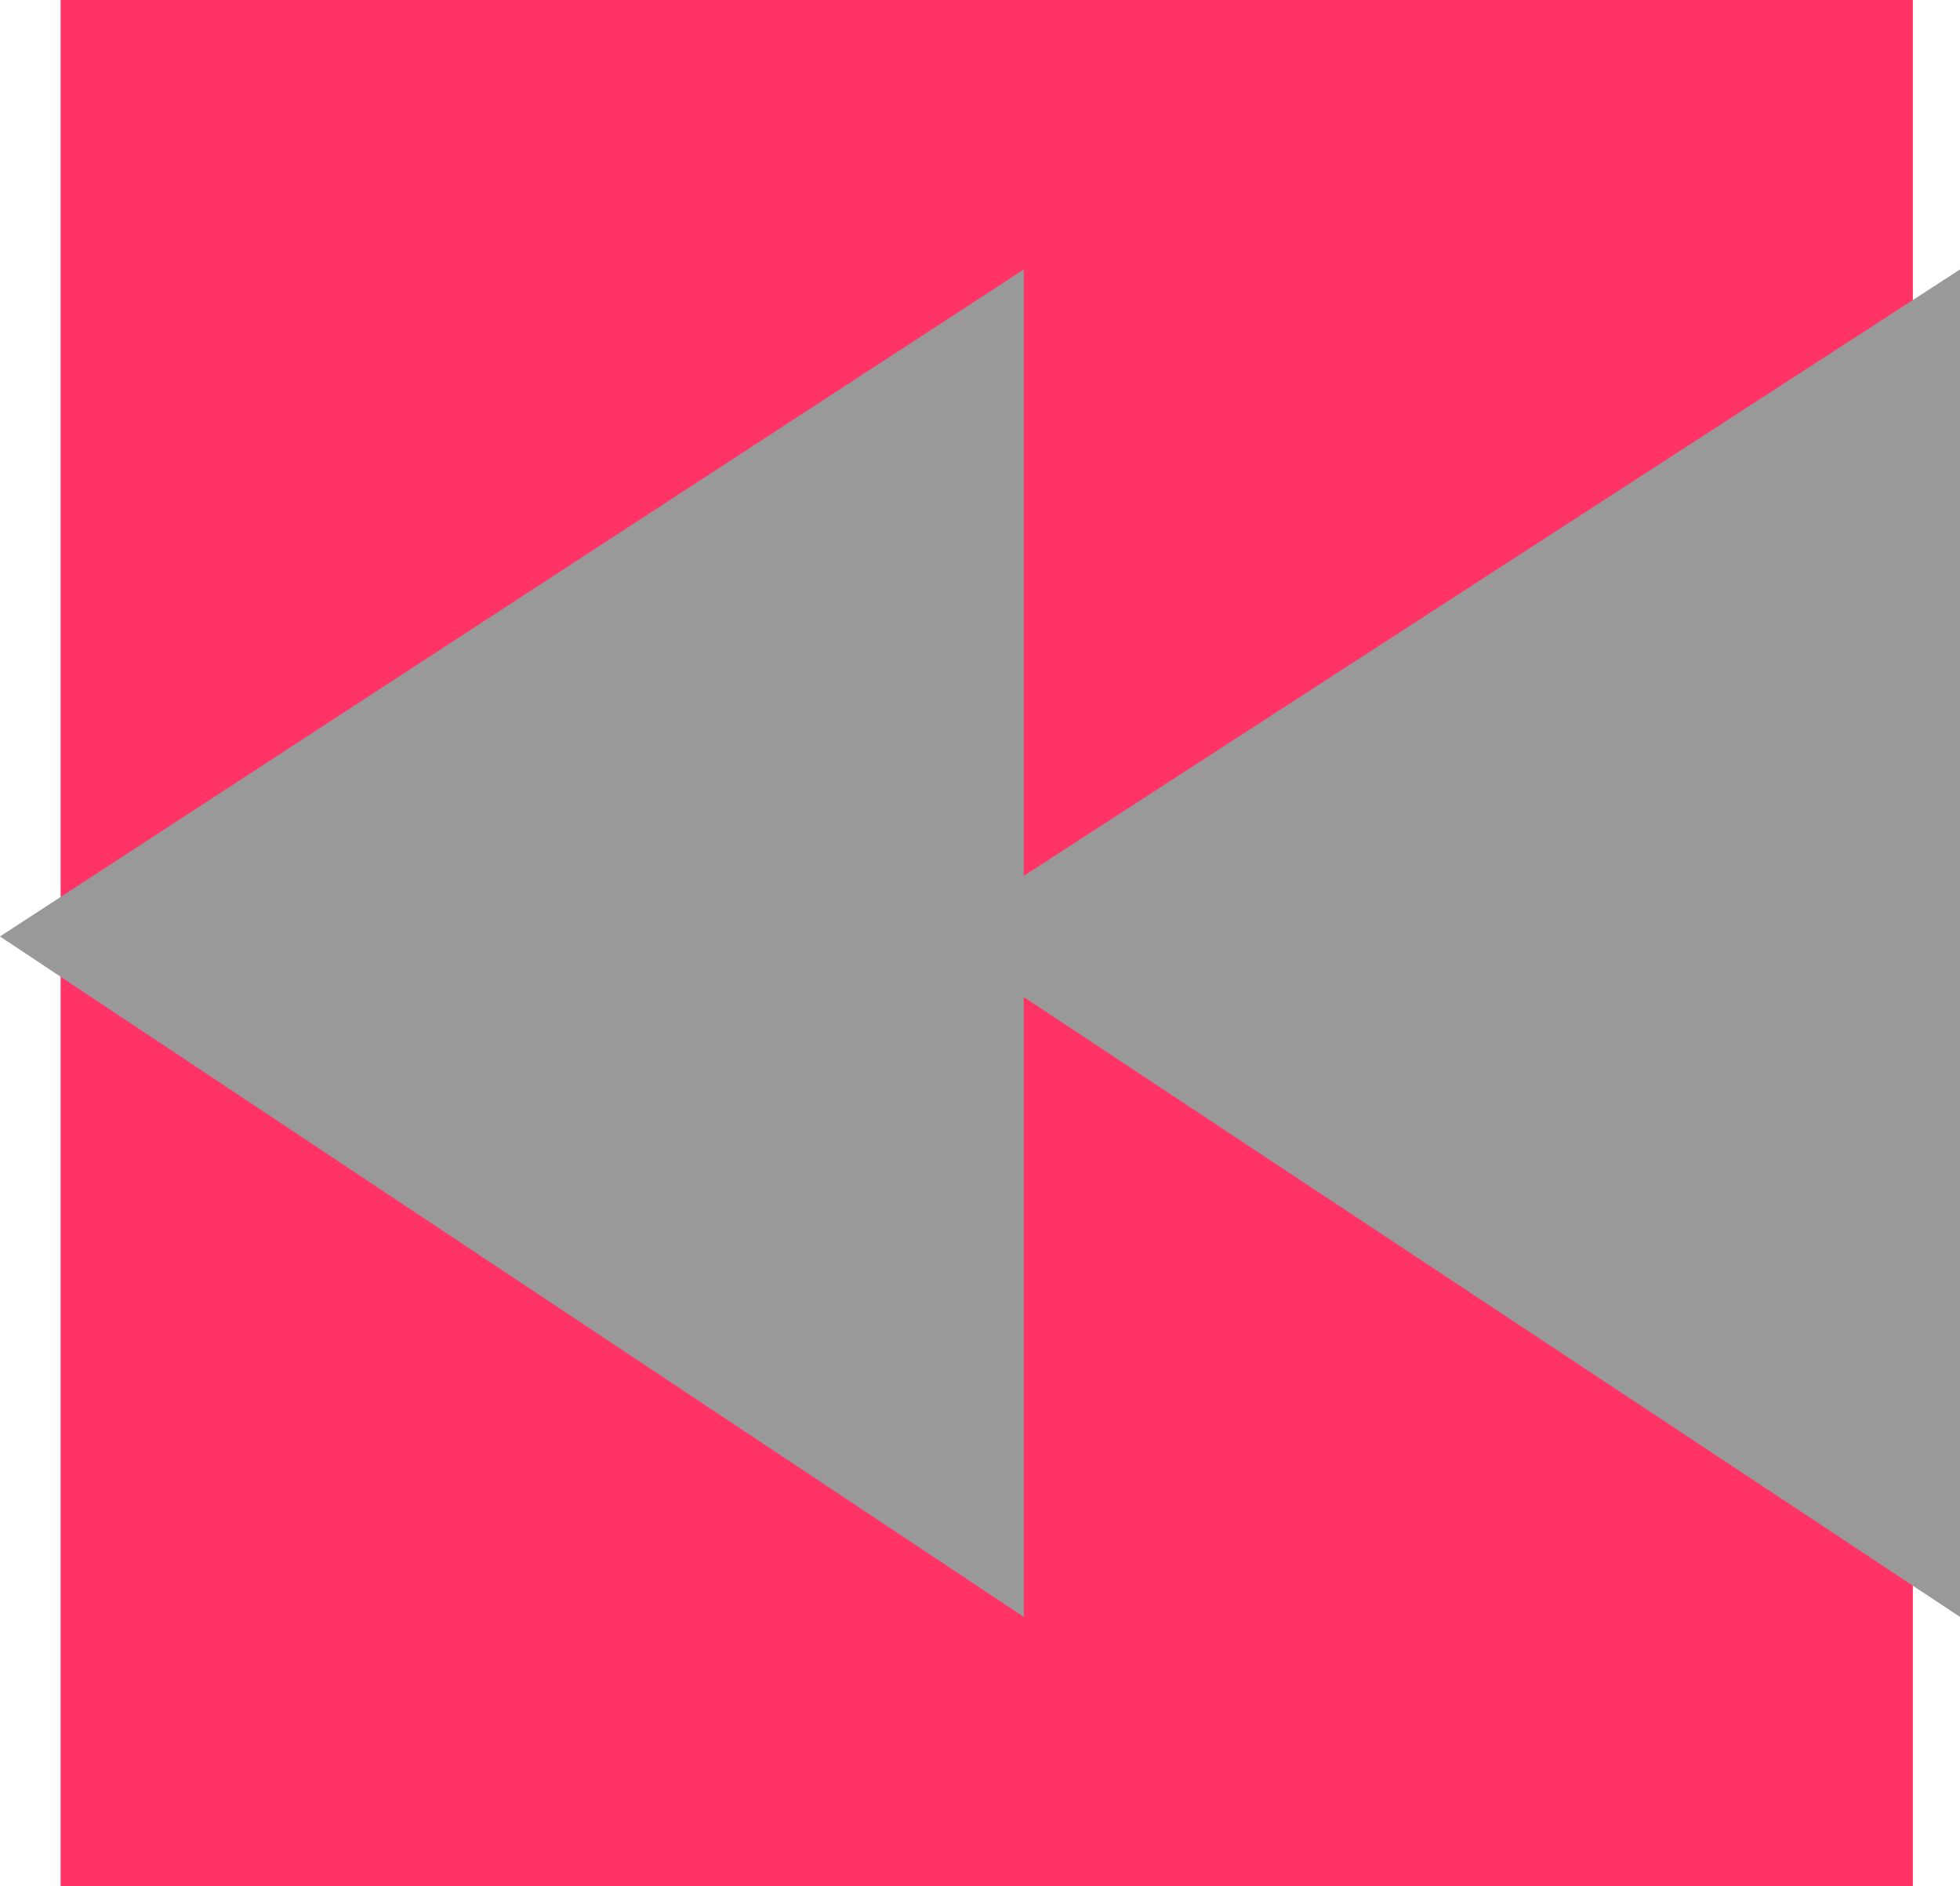
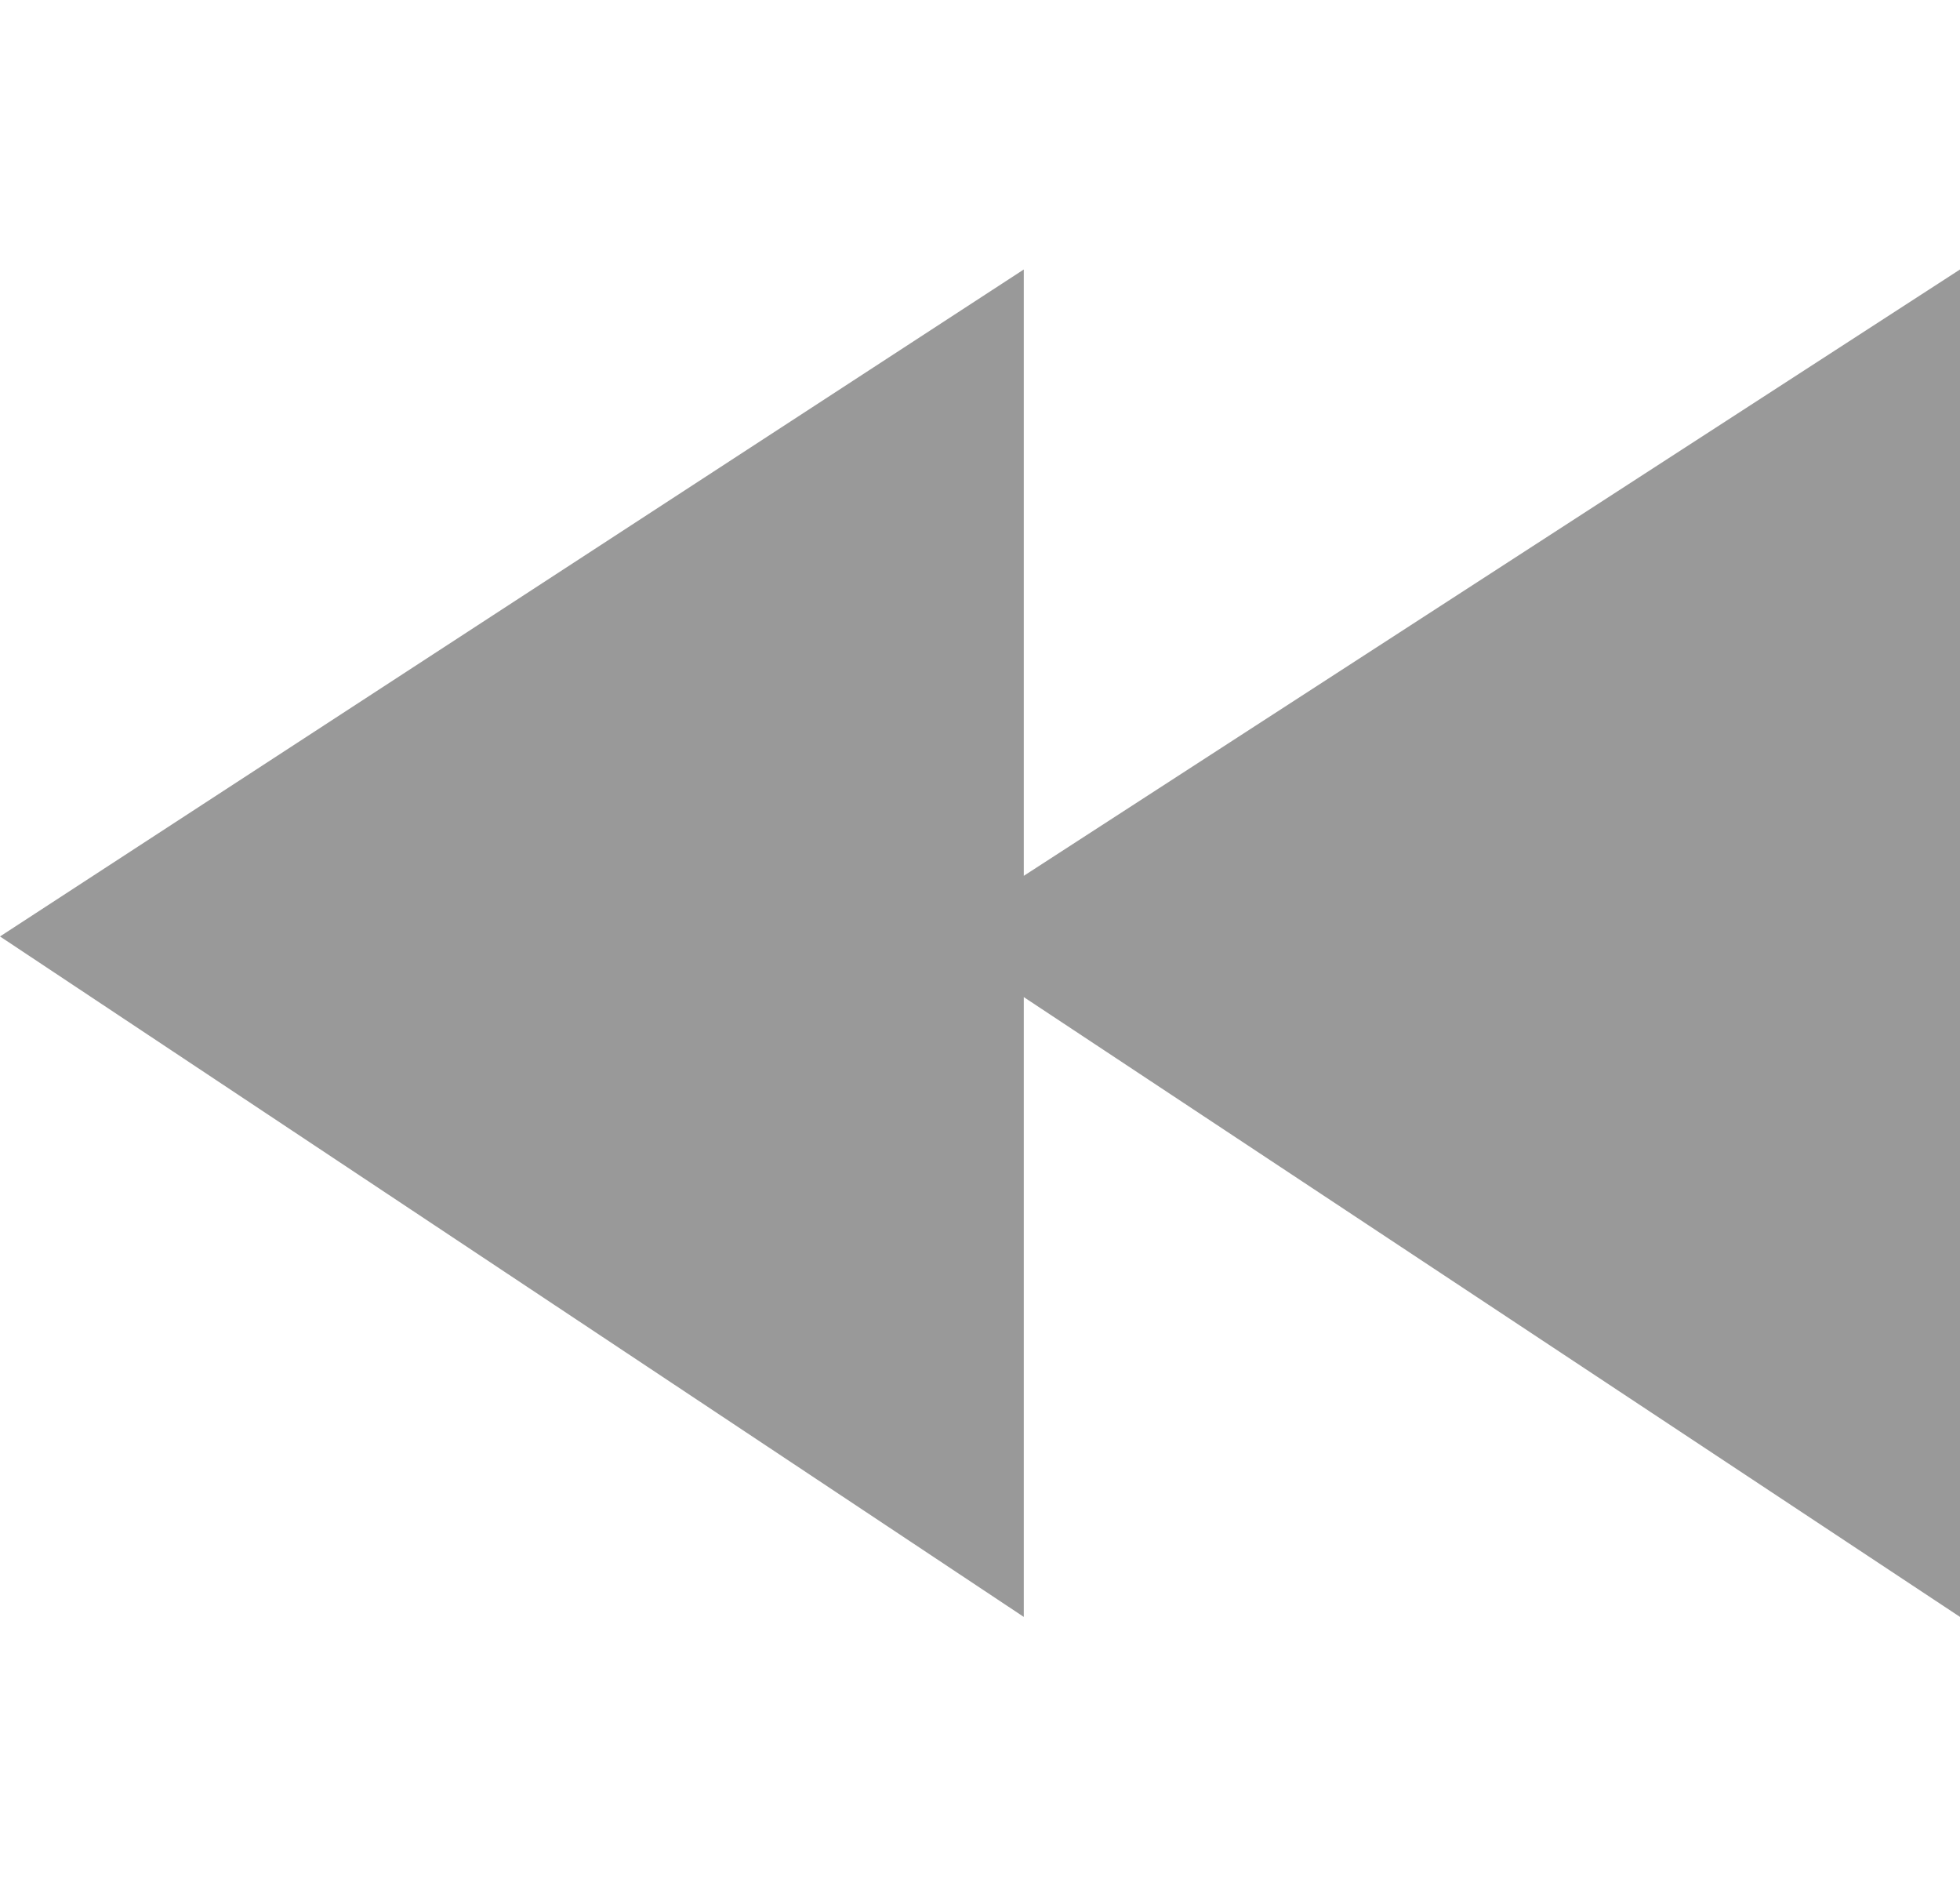
<svg xmlns="http://www.w3.org/2000/svg" height="14.0px" width="14.55px">
  <g transform="matrix(1.0, 0.0, 0.0, 1.0, 7.3, 7.0)">
-     <path d="M6.9 7.0 L-6.85 7.0 -6.85 -7.0 6.9 -7.0 6.9 7.0" fill="#ff3366" fill-rule="evenodd" stroke="none" />
    <path d="M0.3 5.0 L-7.3 -0.05 0.3 -5.0 0.3 -0.5 7.25 -5.0 7.25 5.0 0.3 0.4 0.3 5.0" fill="#999999" fill-rule="evenodd" stroke="none" />
  </g>
</svg>